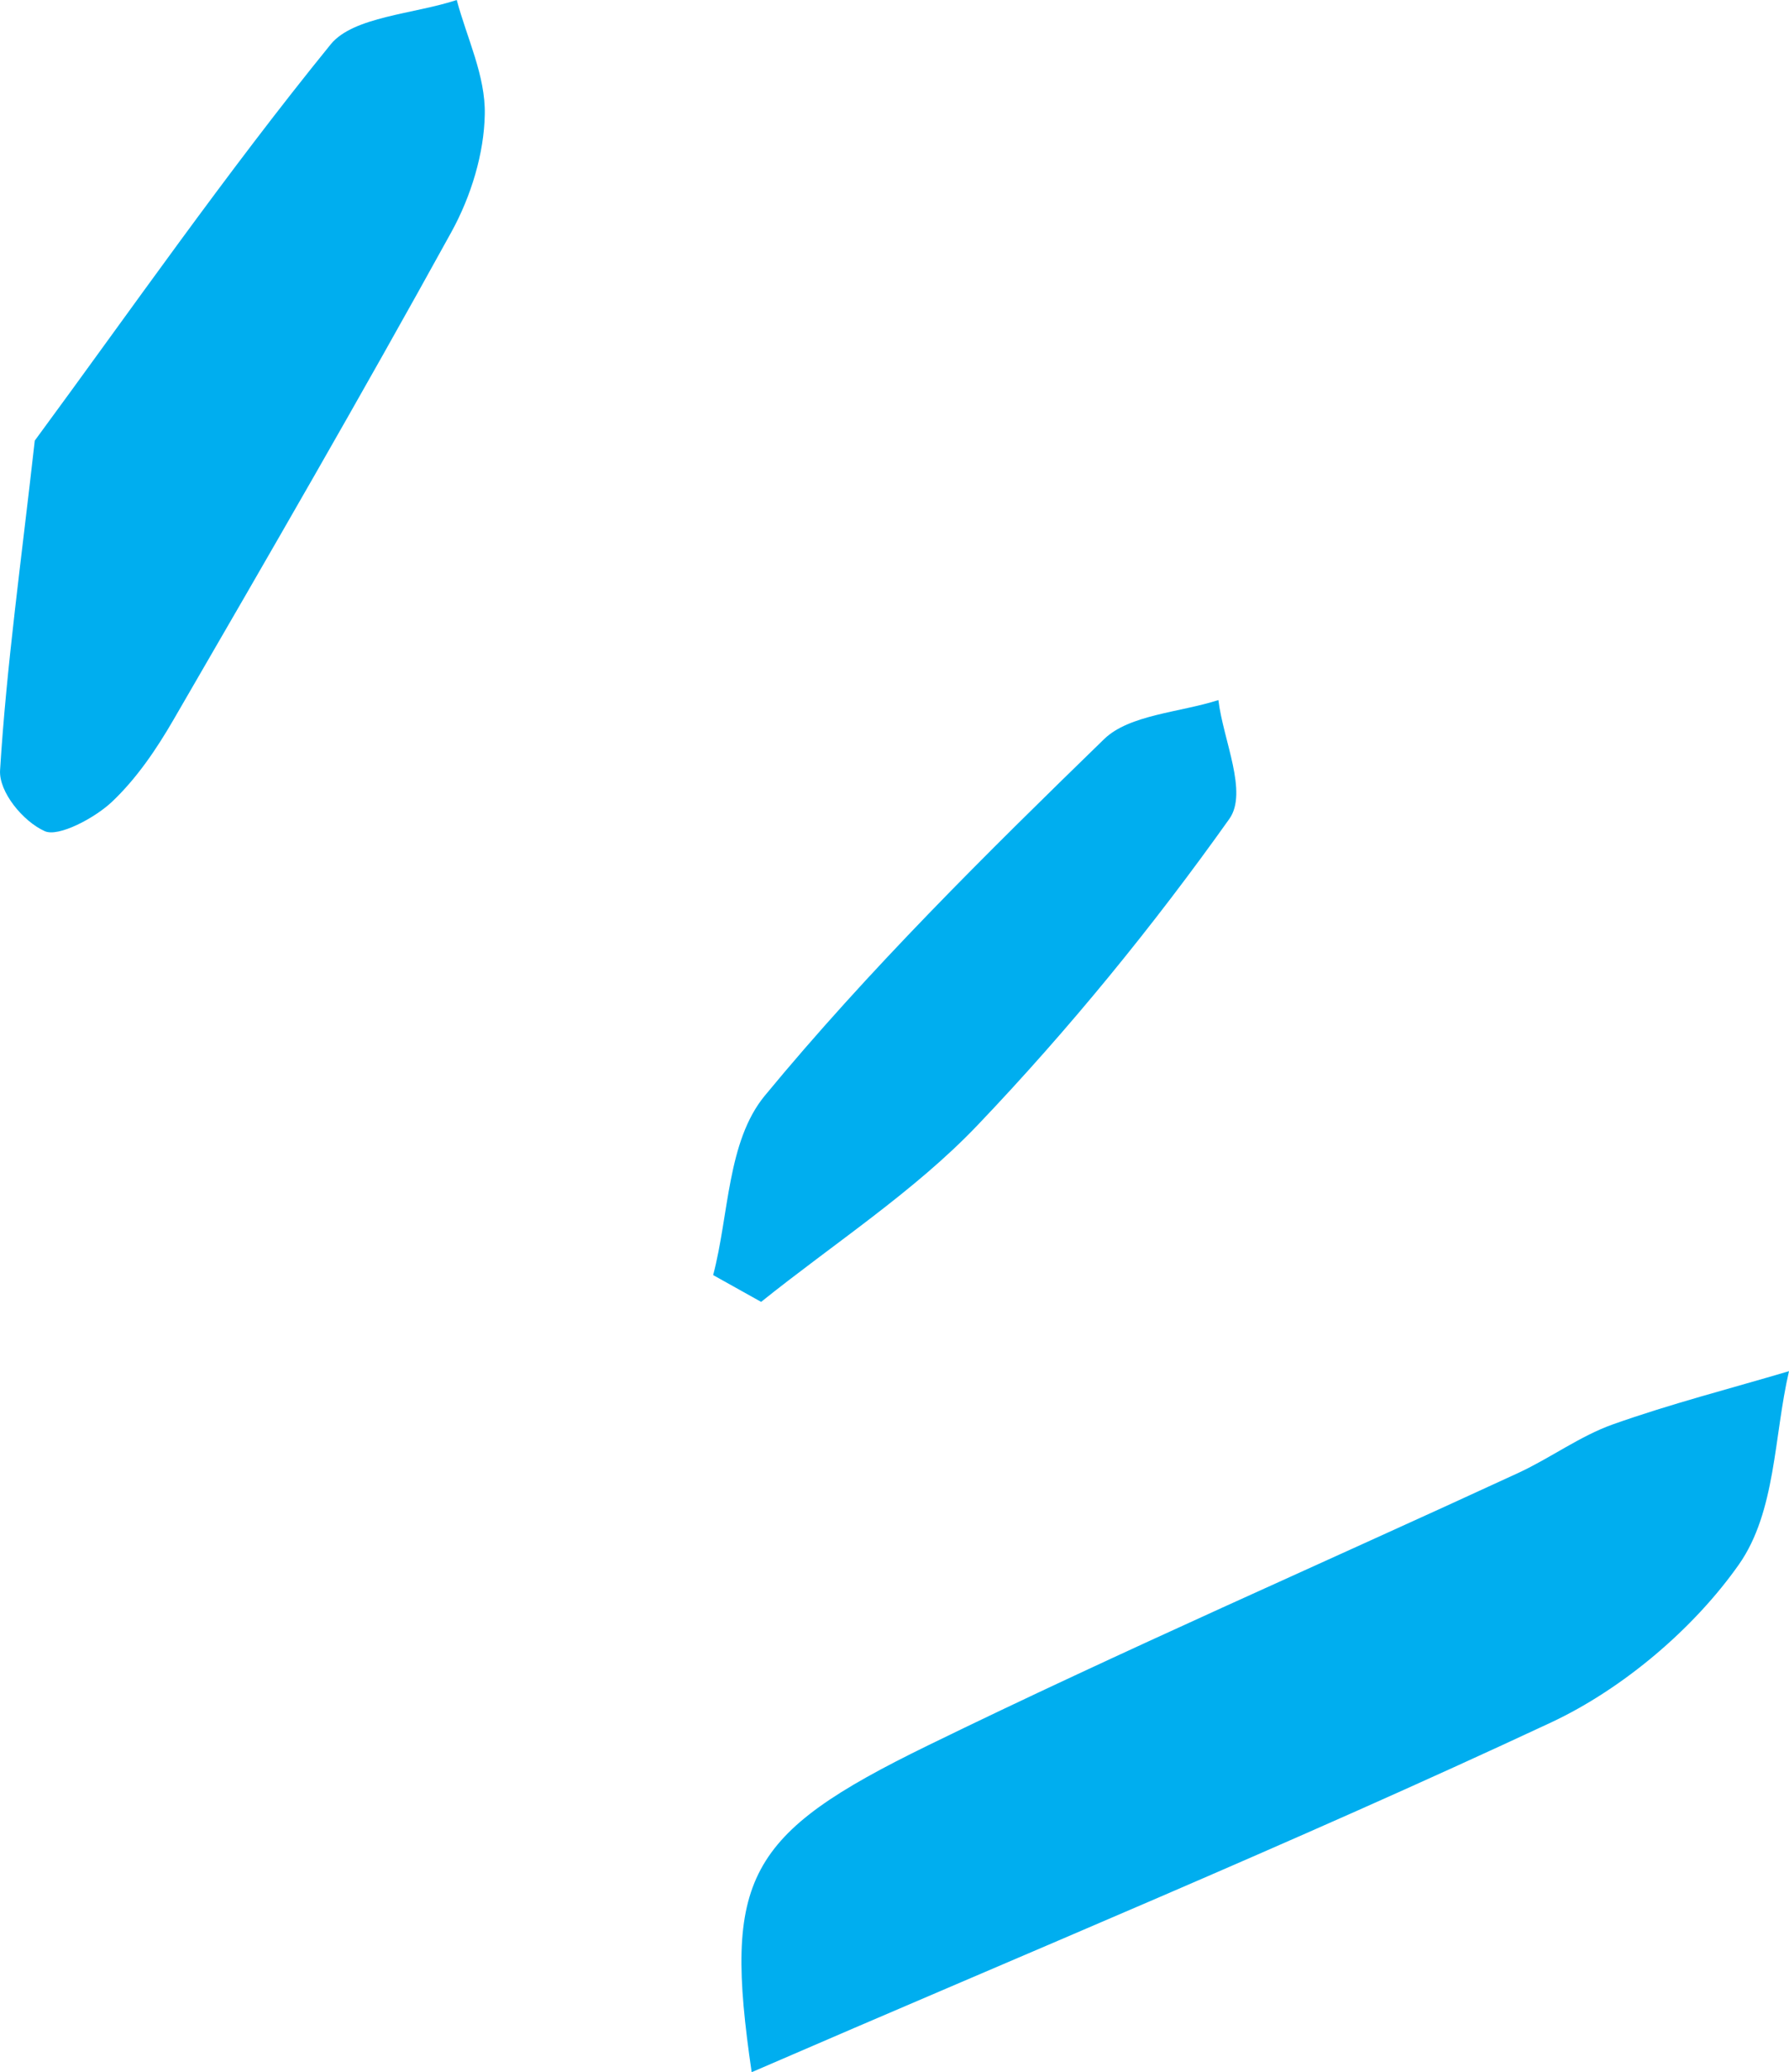
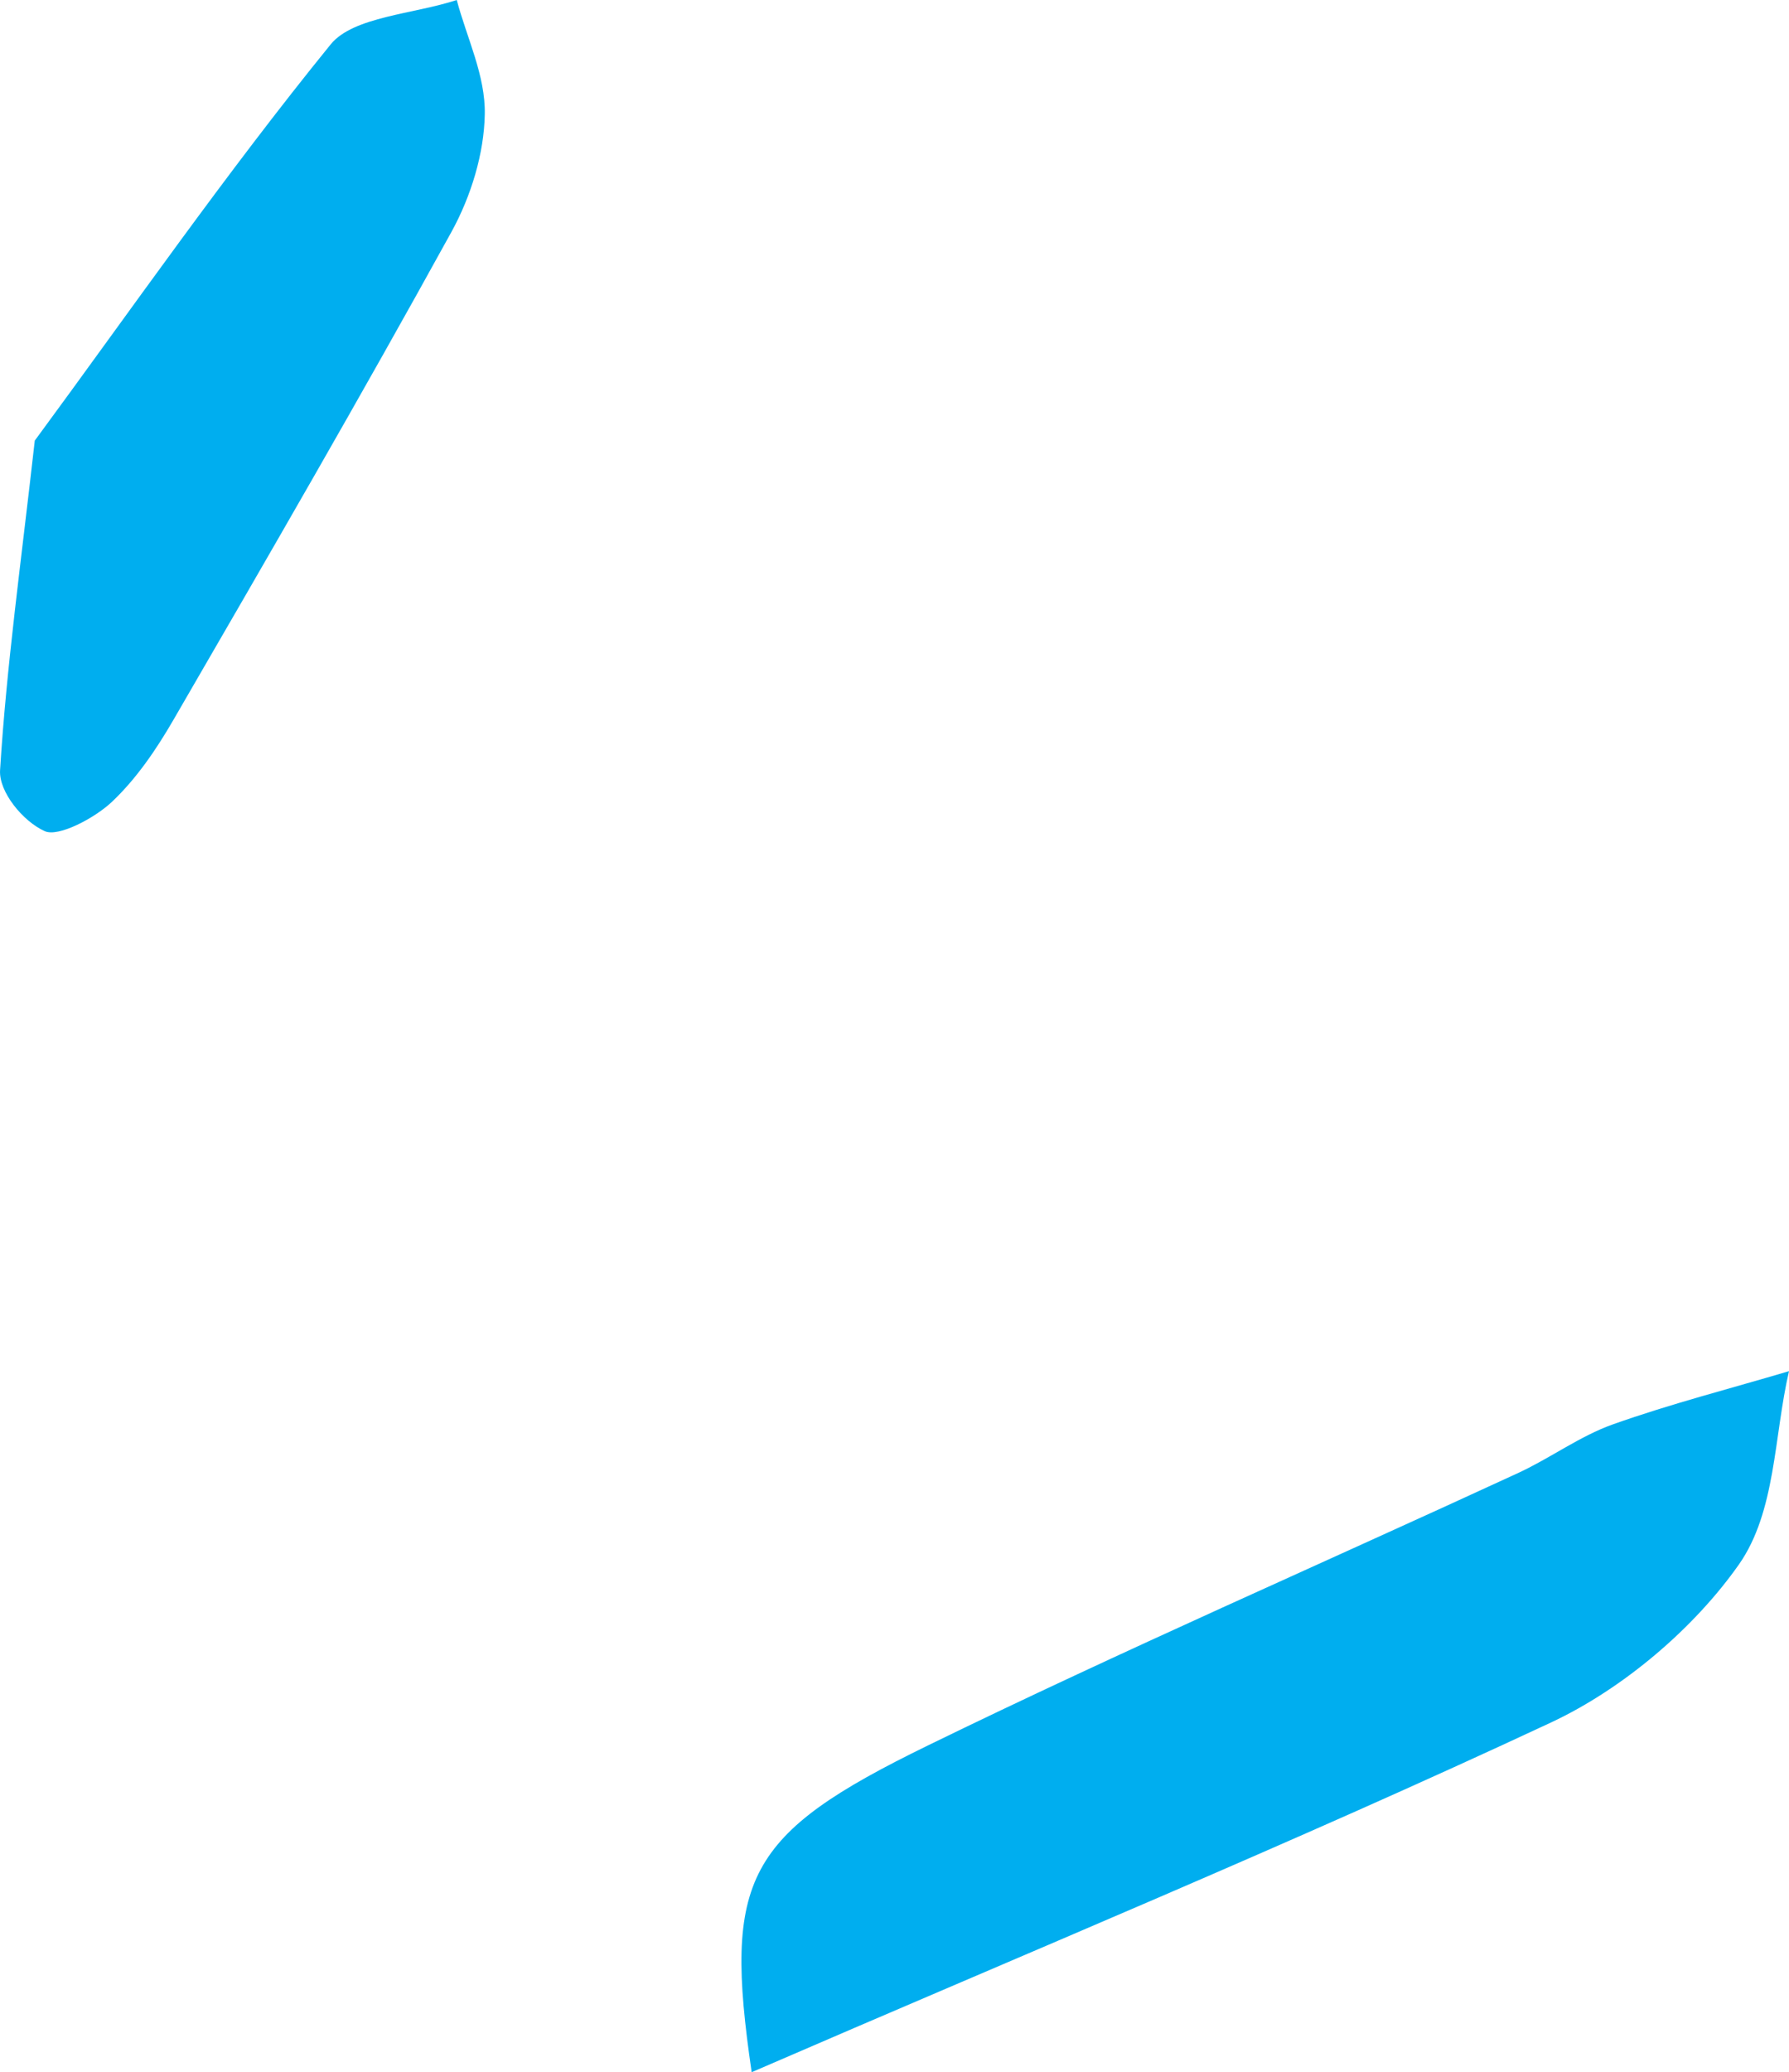
<svg xmlns="http://www.w3.org/2000/svg" viewBox="241.18 151.099 24.386 28.232">
  <g transform="matrix(1, 0, 0, 1, 0, -1.4210854715202004e-14)">
    <path fill-rule="evenodd" clip-rule="evenodd" d="M 251.426 179.331 C 251.039 176.687 251.341 176.093 253.827 174.88 C 256.483 173.584 259.195 172.404 261.879 171.165 C 262.317 170.962 262.717 170.664 263.165 170.505 C 263.953 170.225 264.764 170.018 265.566 169.78 C 265.359 170.669 265.389 171.693 264.883 172.414 C 264.275 173.279 263.312 174.103 262.323 174.566 C 258.797 176.213 255.195 177.699 251.426 179.331 Z" style="fill: rgb(0, 174, 239);" />
-     <path fill-rule="evenodd" clip-rule="evenodd" d="M 241.654 157.102 C 242.956 155.334 244.251 153.471 245.688 151.703 C 245.996 151.325 246.82 151.292 247.406 151.099 C 247.544 151.618 247.799 152.13 247.788 152.657 C 247.779 153.186 247.603 153.77 247.333 154.26 C 246.105 156.489 244.825 158.698 243.545 160.905 C 243.314 161.304 243.042 161.707 242.702 162.027 C 242.468 162.246 241.976 162.507 241.79 162.423 C 241.493 162.29 241.163 161.888 241.181 161.593 C 241.269 160.168 241.47 158.741 241.654 157.102 Z" style="fill: rgb(0, 174, 239);" />
-     <path fill-rule="evenodd" clip-rule="evenodd" d="M 250.901 168.471 C 251.119 167.646 251.091 166.652 251.604 166.028 C 253.016 164.317 254.621 162.732 256.231 161.168 C 256.574 160.836 257.26 160.806 257.788 160.637 C 257.854 161.186 258.195 161.893 257.937 162.256 C 256.902 163.712 255.753 165.121 254.502 166.432 C 253.643 167.332 252.546 168.041 251.555 168.836 C 251.337 168.714 251.119 168.593 250.901 168.471 Z" style="fill: rgb(0, 174, 239);" />
+     <path fill-rule="evenodd" clip-rule="evenodd" d="M 241.654 157.102 C 242.956 155.334 244.251 153.471 245.688 151.703 C 245.996 151.325 246.82 151.292 247.406 151.099 C 247.544 151.618 247.799 152.13 247.788 152.657 C 247.779 153.186 247.603 153.77 247.333 154.26 C 246.105 156.489 244.825 158.698 243.545 160.905 C 243.314 161.304 243.042 161.707 242.702 162.027 C 242.468 162.246 241.976 162.507 241.79 162.423 C 241.493 162.29 241.163 161.888 241.181 161.593 C 241.269 160.168 241.47 158.741 241.654 157.102 " style="fill: rgb(0, 174, 239);" />
  </g>
</svg>